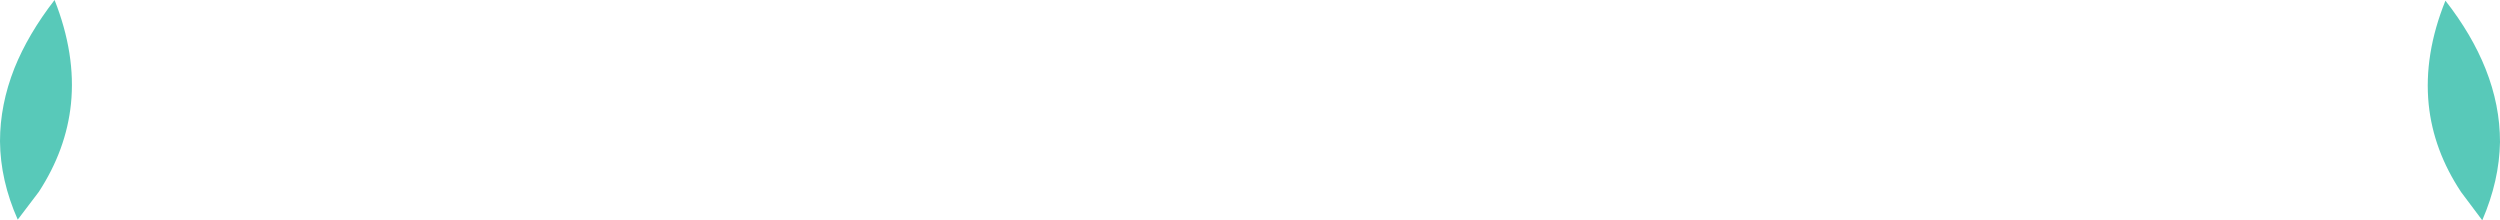
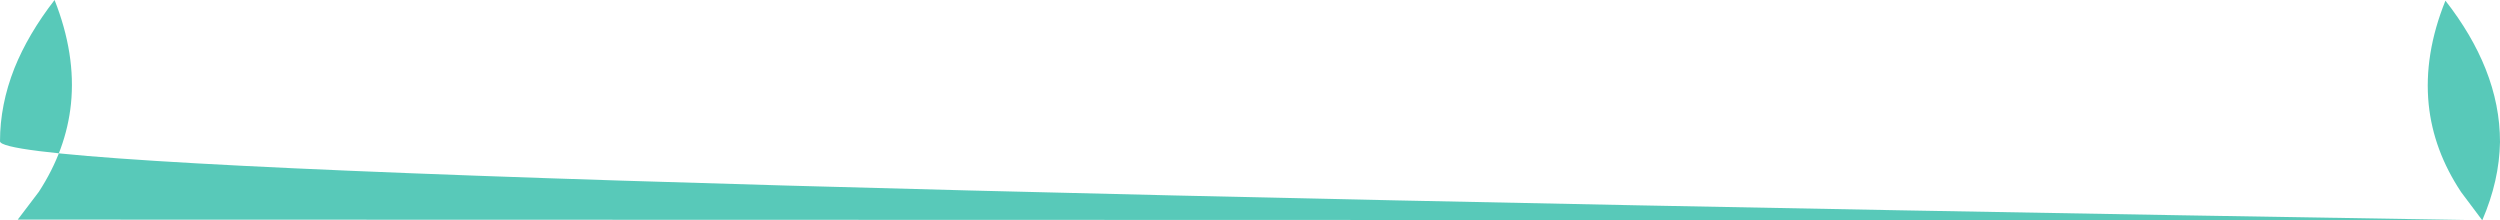
<svg xmlns="http://www.w3.org/2000/svg" height="32.9px" width="373.4px">
  <g transform="matrix(1.0, 0.0, 0.0, 1.0, 186.7, -110.65)">
-     <path d="M184.05 143.55 L180.9 139.35 Q176.75 133.1 176.05 126.25 175.3 118.8 178.55 110.75 182.5 115.8 184.55 120.95 186.7 126.35 186.7 131.85 186.6 137.65 184.05 143.55 M-184.05 143.45 Q-186.65 137.6 -186.7 131.75 -186.7 126.3 -184.55 120.85 -182.5 115.75 -178.55 110.65 -175.35 118.75 -176.1 126.15 -176.8 133.0 -180.9 139.3 L-184.05 143.45" fill="#58c9b9" fill-rule="evenodd" stroke="none" />
+     <path d="M184.05 143.55 L180.9 139.35 Q176.75 133.1 176.05 126.25 175.3 118.8 178.55 110.75 182.5 115.8 184.55 120.95 186.7 126.35 186.7 131.85 186.6 137.65 184.05 143.55 Q-186.65 137.6 -186.7 131.75 -186.7 126.3 -184.55 120.85 -182.5 115.75 -178.55 110.65 -175.35 118.75 -176.1 126.15 -176.8 133.0 -180.9 139.3 L-184.05 143.45" fill="#58c9b9" fill-rule="evenodd" stroke="none" />
  </g>
</svg>